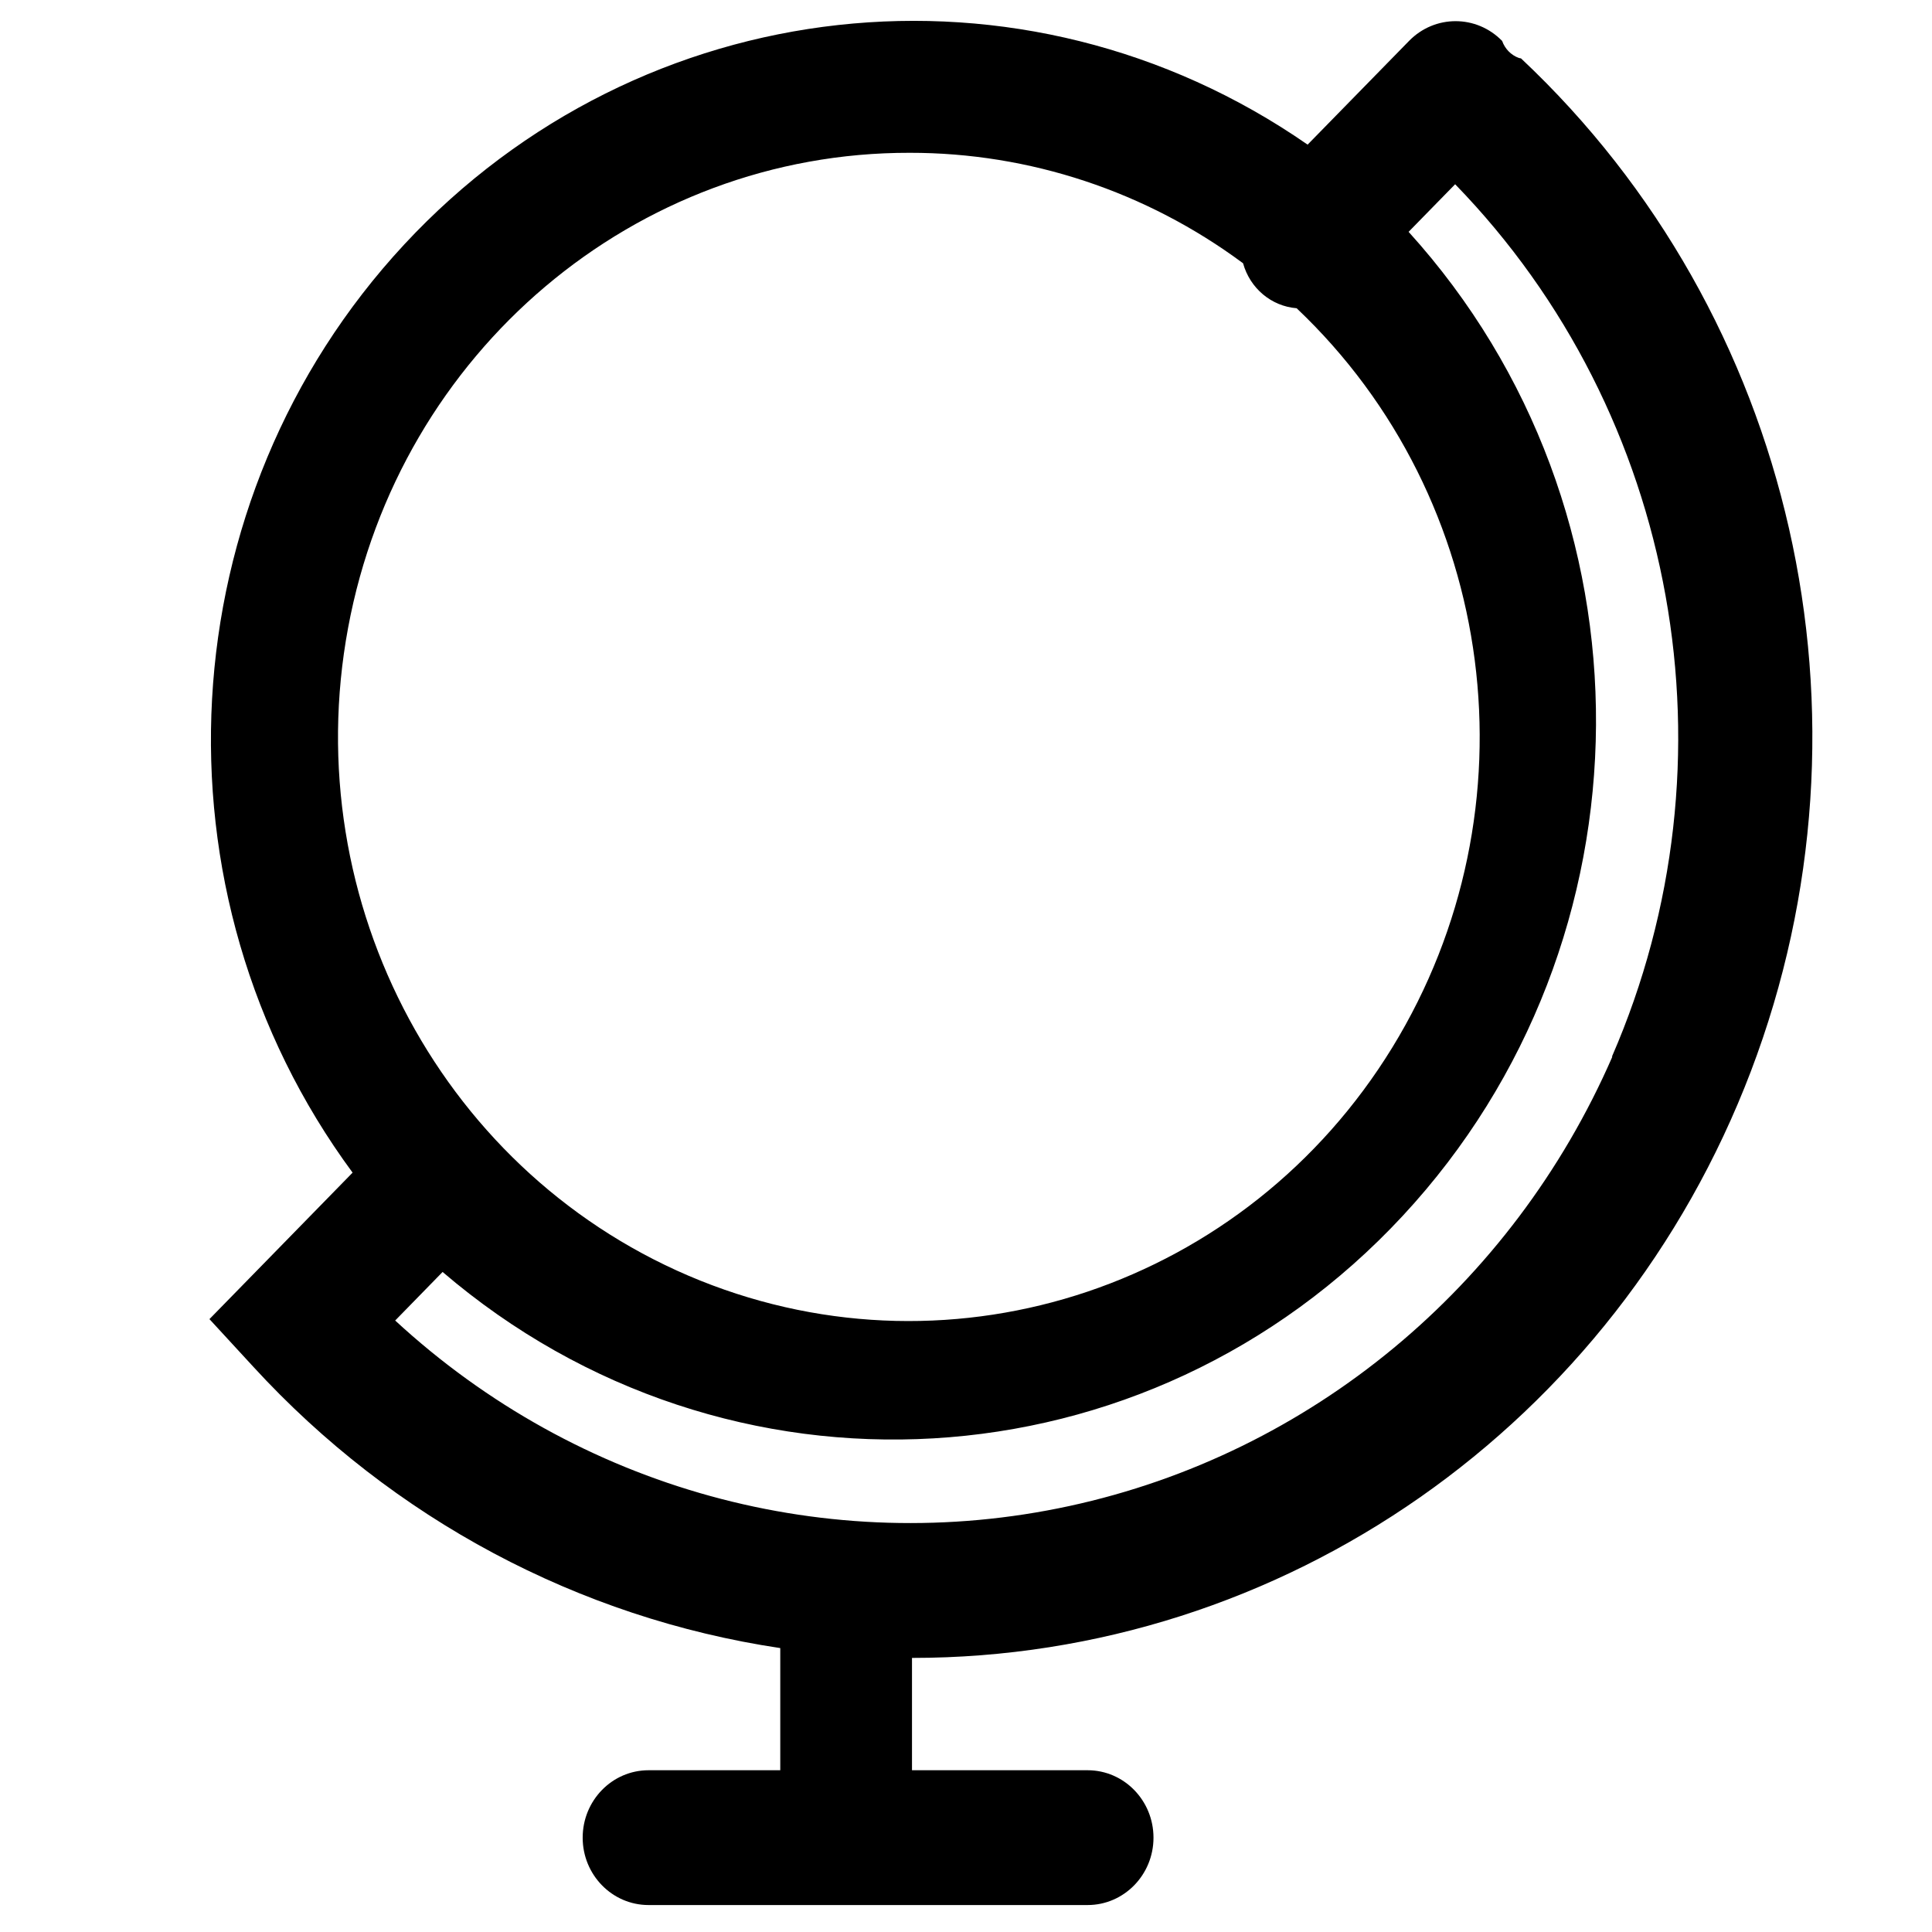
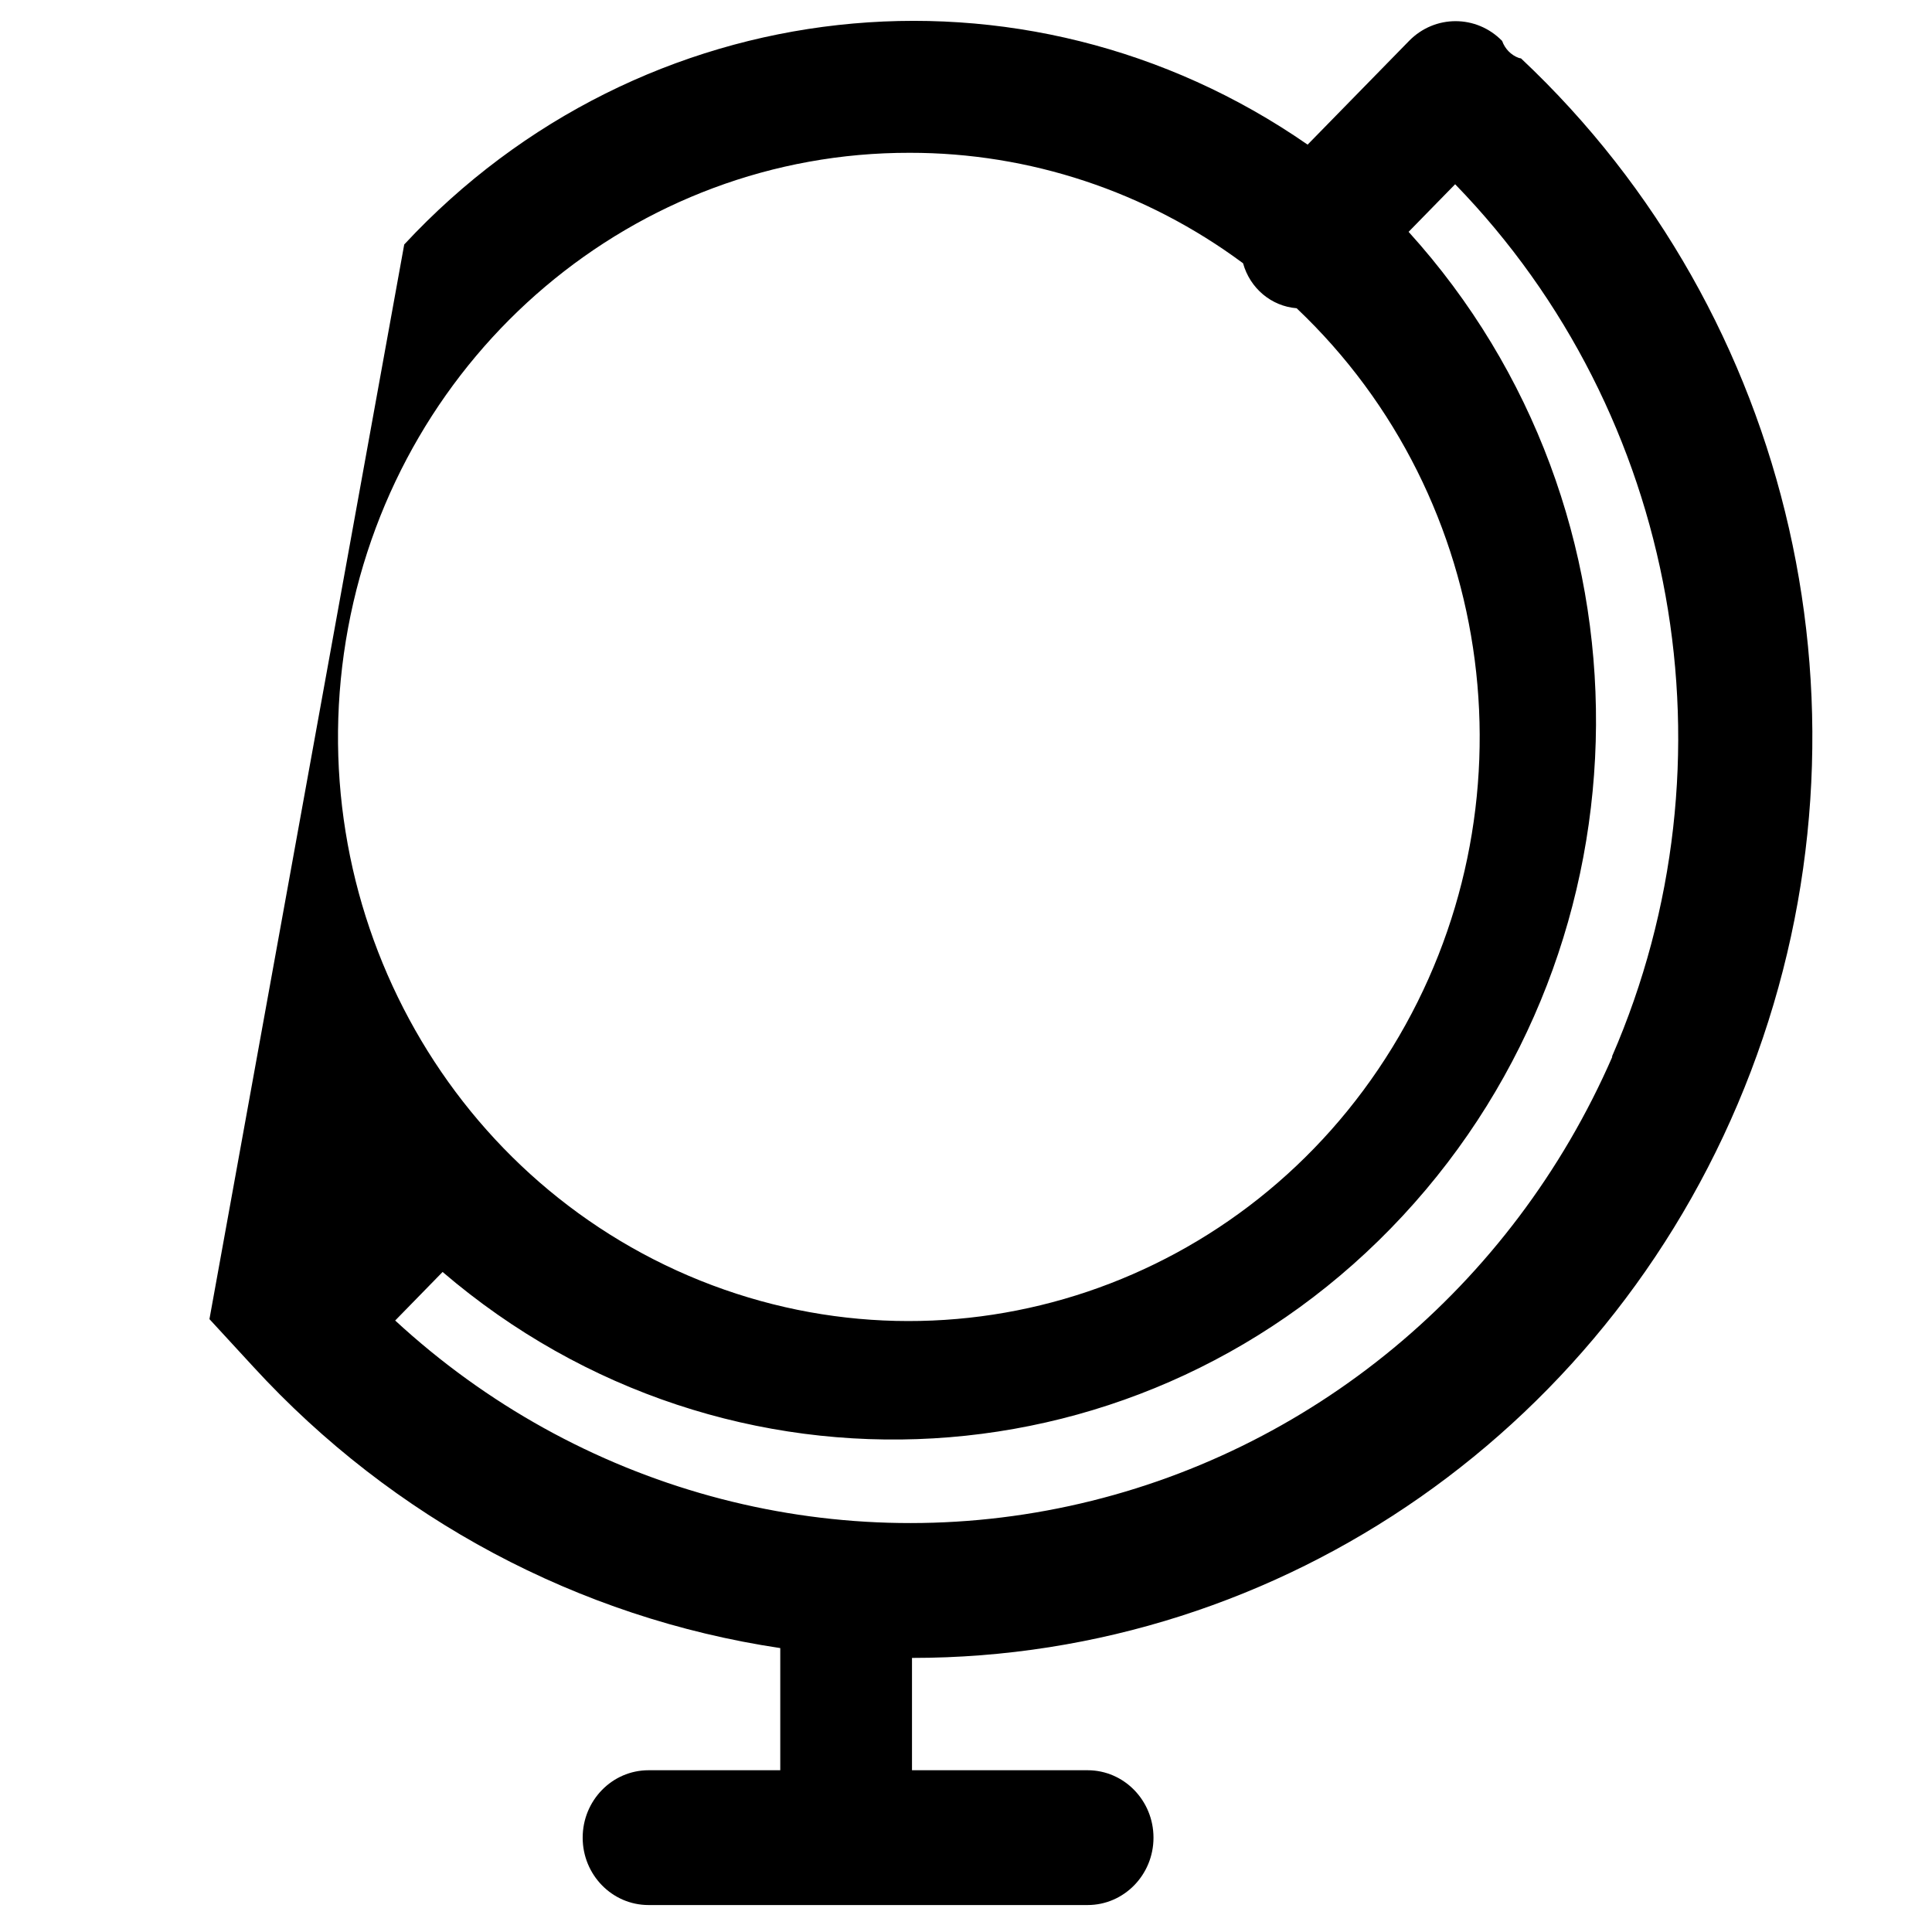
<svg xmlns="http://www.w3.org/2000/svg" width="22px" height="22px" viewBox="0 0 22 22" version="1.1">
  <title>Icon/Small/globe@1x</title>
  <g id="Icon/Small/globe" stroke="none" stroke-width="1" fill="none" fill-rule="evenodd">
    <g id="Earth" transform="translate(2, 0)" fill="#000000">
-       <path d="M15.295,0.66 C15.206,0.627 15.137,0.556 15.105,0.466 C14.812,0.166 14.338,0.166 14.045,0.466 L12.89,1.647 C9.651,-0.599 5.299,-0.118 2.603,2.784 C-0.092,5.686 -0.341,10.157 2.015,13.353 L0.385,15.021 L0.885,15.564 C2.473,17.295 4.589,18.424 6.885,18.767 L6.885,20.158 L5.385,20.158 C4.971,20.158 4.635,20.502 4.635,20.926 C4.635,21.349 4.971,21.693 5.385,21.693 L10.385,21.693 C10.799,21.693 11.135,21.349 11.135,20.926 C11.135,20.502 10.799,20.158 10.385,20.158 L8.385,20.158 L8.385,18.879 C12.611,18.88 16.404,16.227 17.938,12.198 C19.472,8.169 18.433,3.59 15.32,0.665 L15.295,0.66 Z M8.36,1.74 C9.723,1.739 11.051,2.179 12.155,2.998 C12.234,3.283 12.477,3.487 12.765,3.51 C15.059,5.682 15.516,9.218 13.855,11.927 C12.193,14.636 8.883,15.751 5.973,14.582 C3.064,13.412 1.38,10.29 1.964,7.148 C2.548,4.006 5.234,1.734 8.36,1.74 L8.36,1.74 Z M16.36,12.033 C15.218,14.653 12.92,16.555 10.178,17.149 C7.436,17.743 4.581,16.958 2.5,15.037 L3.04,14.484 C6.278,17.257 11.065,16.977 13.973,13.845 C16.882,10.714 16.911,5.808 14.04,2.64 L14.57,2.098 C17.112,4.715 17.822,8.662 16.355,12.033 L16.36,12.033 Z" id="Shape" />
+       <path d="M15.295,0.66 C15.206,0.627 15.137,0.556 15.105,0.466 C14.812,0.166 14.338,0.166 14.045,0.466 L12.89,1.647 C9.651,-0.599 5.299,-0.118 2.603,2.784 L0.385,15.021 L0.885,15.564 C2.473,17.295 4.589,18.424 6.885,18.767 L6.885,20.158 L5.385,20.158 C4.971,20.158 4.635,20.502 4.635,20.926 C4.635,21.349 4.971,21.693 5.385,21.693 L10.385,21.693 C10.799,21.693 11.135,21.349 11.135,20.926 C11.135,20.502 10.799,20.158 10.385,20.158 L8.385,20.158 L8.385,18.879 C12.611,18.88 16.404,16.227 17.938,12.198 C19.472,8.169 18.433,3.59 15.32,0.665 L15.295,0.66 Z M8.36,1.74 C9.723,1.739 11.051,2.179 12.155,2.998 C12.234,3.283 12.477,3.487 12.765,3.51 C15.059,5.682 15.516,9.218 13.855,11.927 C12.193,14.636 8.883,15.751 5.973,14.582 C3.064,13.412 1.38,10.29 1.964,7.148 C2.548,4.006 5.234,1.734 8.36,1.74 L8.36,1.74 Z M16.36,12.033 C15.218,14.653 12.92,16.555 10.178,17.149 C7.436,17.743 4.581,16.958 2.5,15.037 L3.04,14.484 C6.278,17.257 11.065,16.977 13.973,13.845 C16.882,10.714 16.911,5.808 14.04,2.64 L14.57,2.098 C17.112,4.715 17.822,8.662 16.355,12.033 L16.36,12.033 Z" id="Shape" />
    </g>
  </g>
</svg>